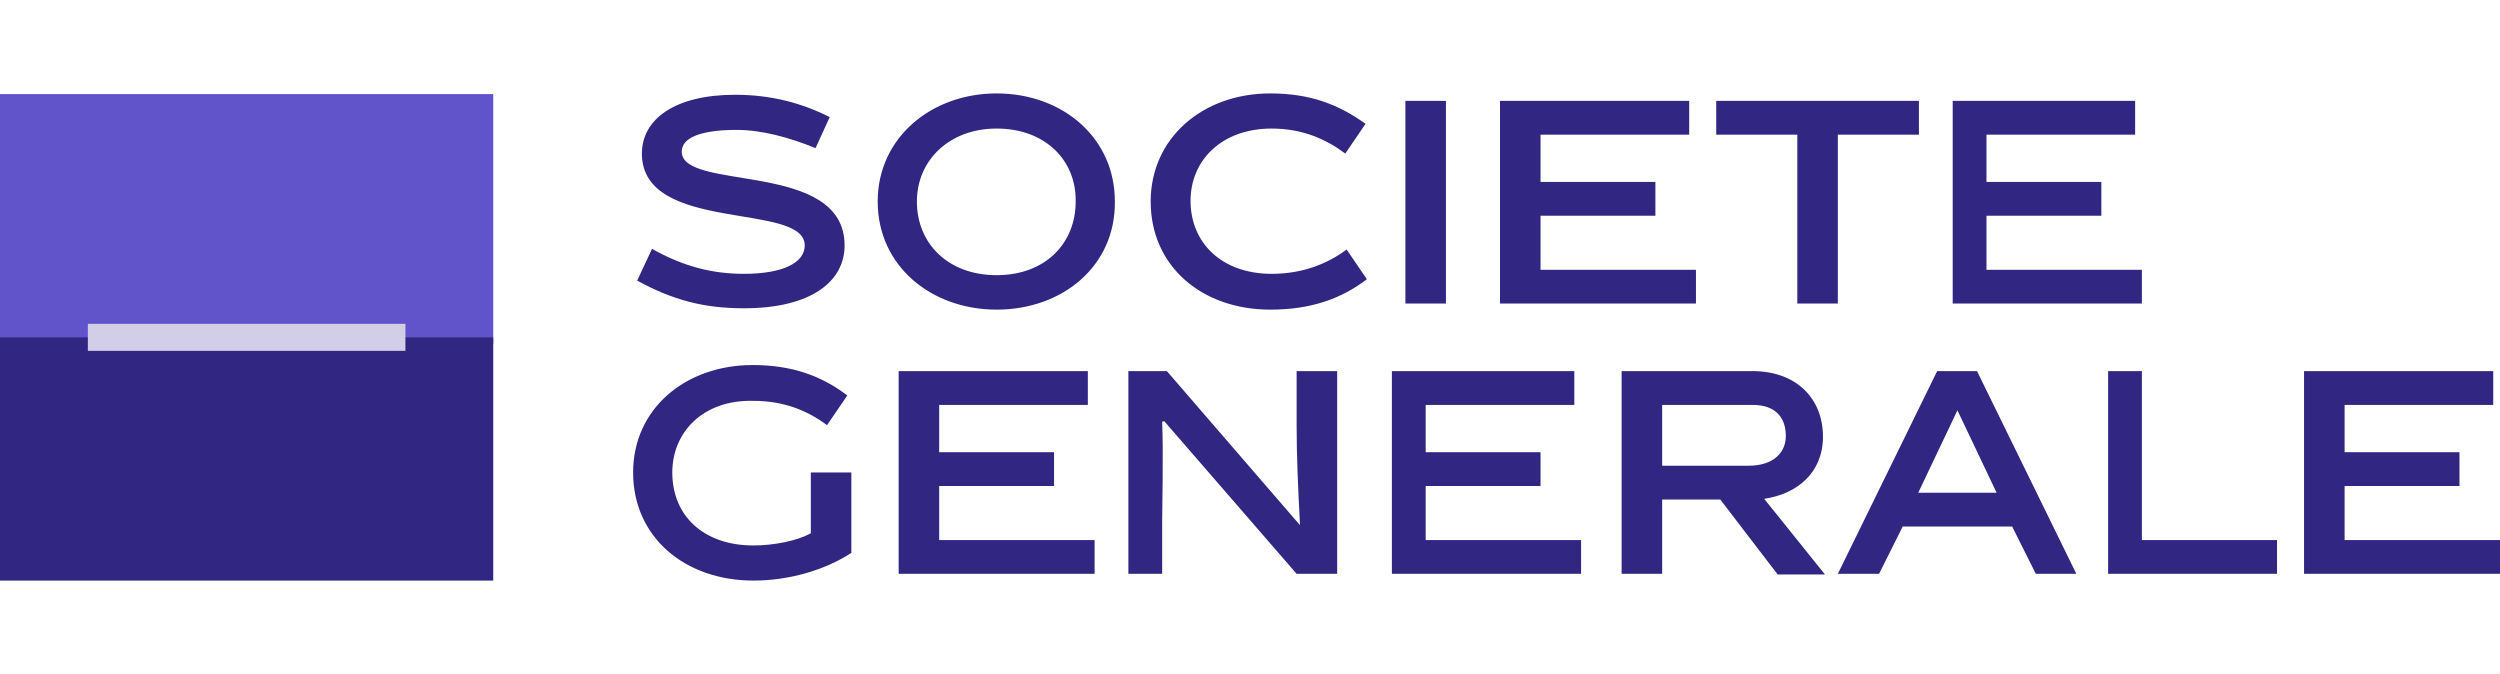
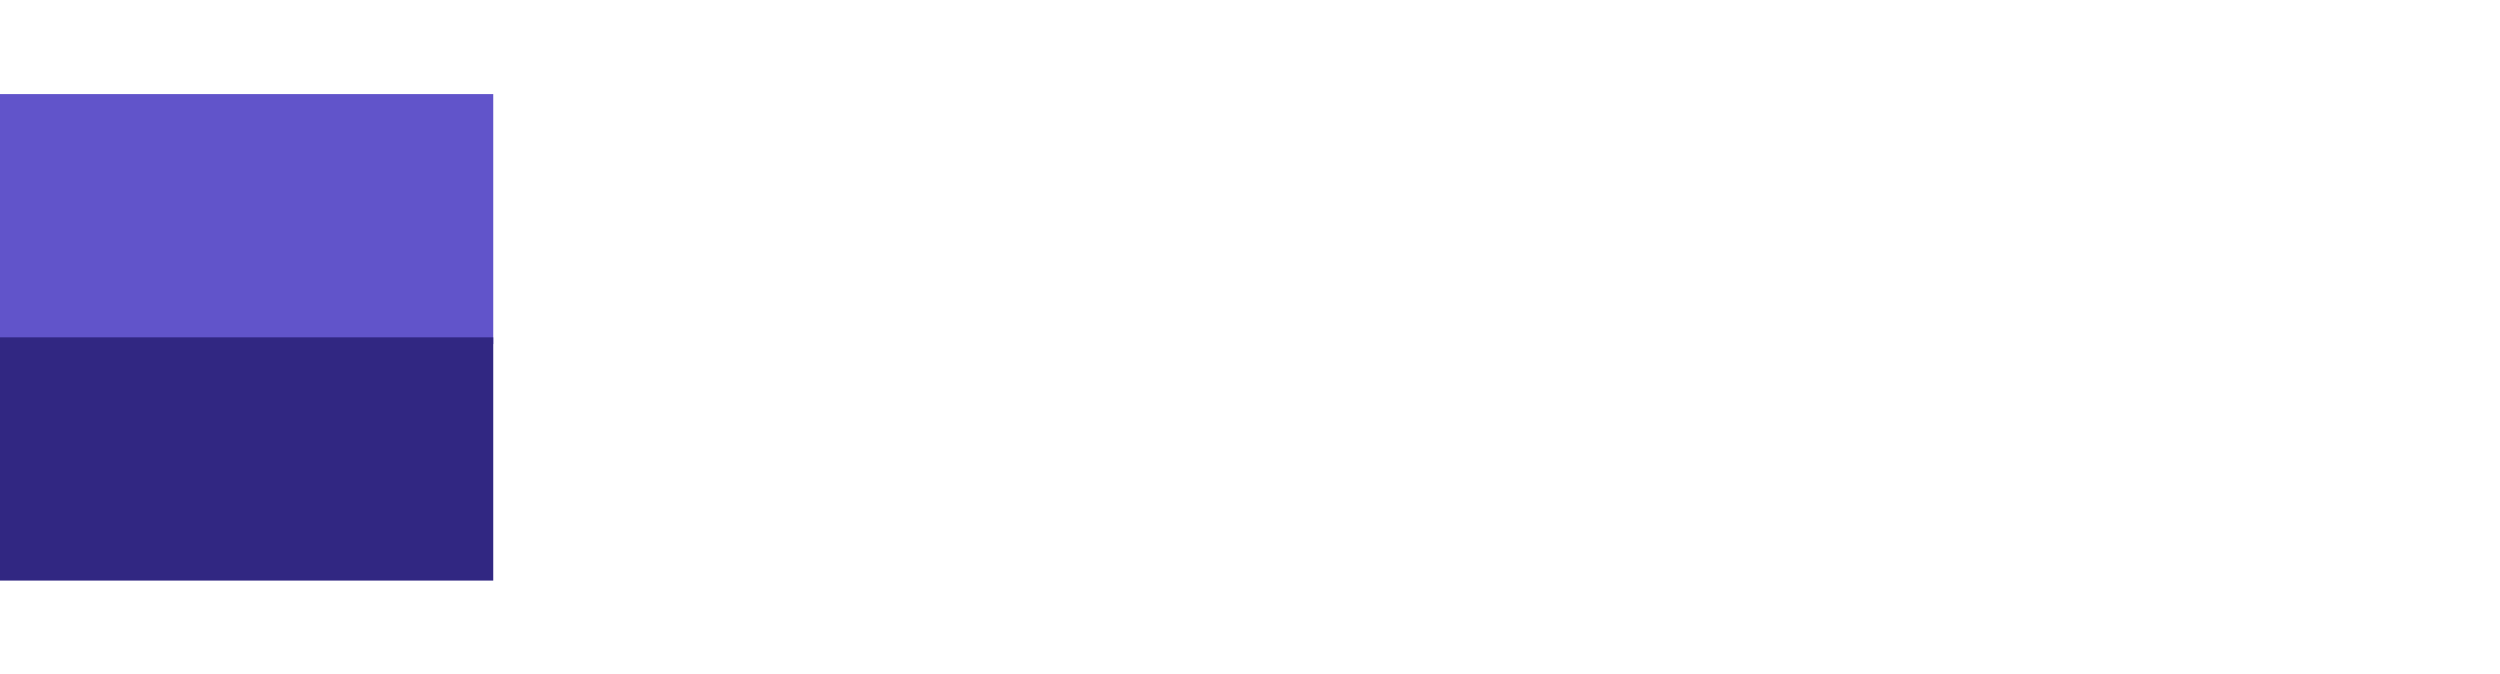
<svg xmlns="http://www.w3.org/2000/svg" width="100%" height="100%" viewBox="0 0 2500 674" version="1.1" xml:space="preserve" style="fill-rule:evenodd;clip-rule:evenodd;stroke-linejoin:round;stroke-miterlimit:2;">
-   <path d="M815.541,148.149C789.189,137.338 761.486,129.905 736.486,129.905C700,129.905 681.75,138.014 681.75,151.527C681.75,192.068 844.595,159.635 844.595,245.446C844.595,281.257 811.486,308.284 743.919,308.284C704.061,308.284 672.973,300.176 637.162,280.581L652.027,248.824C683.108,266.392 712.155,273.824 743.919,273.824C783.784,273.824 804.73,262.338 804.73,245.446C804.73,201.527 641.892,233.959 641.892,153.554C641.892,119.095 674.993,94.77 735.135,94.77C770.946,94.77 801.351,102.878 829.73,117.068L815.541,148.149ZM996.622,309.635C931.75,309.635 877.696,266.392 877.696,201.527C877.696,137.338 931.75,93.419 996.622,93.419C1062.16,93.419 1114.87,137.338 1114.87,201.527C1115.54,266.392 1062.16,309.635 996.622,309.635M996.622,128.554C949.324,128.554 916.892,160.311 916.892,201.527C916.892,243.419 947.973,275.176 996.622,275.176C1045.27,275.176 1075.68,243.419 1075.68,201.527C1076.35,160.311 1045.27,128.554 996.622,128.554M1270.27,309.635C1202.02,309.635 1150.68,266.392 1150.68,201.527C1150.68,138.014 1202.7,93.419 1270.27,93.419C1310.81,93.419 1339.19,104.905 1365.54,123.824L1345.27,153.554C1326.35,139.365 1302.7,128.554 1271.63,128.554C1221.63,128.554 1190.55,160.311 1190.55,200.851C1190.55,242.743 1221.63,273.824 1271.63,273.824C1302.71,273.824 1327.71,263.689 1346.63,249.5L1366.9,279.23C1341.22,298.824 1310.81,309.635 1270.27,309.635M1405.4,100.851L1445.95,100.851L1445.95,303.554L1405.4,303.554L1405.4,100.851ZM1500,303.554L1500,100.851L1689.19,100.851L1689.19,134.635L1540.54,134.635L1540.54,181.932L1655.4,181.932L1655.4,215.716L1540.54,215.716L1540.54,269.77L1695.95,269.77L1695.95,303.554L1500,303.554ZM1837.84,134.635L1837.84,303.554L1797.3,303.554L1797.3,134.635L1716.22,134.635L1716.22,100.851L1918.92,100.851L1918.92,134.635L1837.84,134.635ZM1952.7,303.554L1952.7,100.851L2135.14,100.851L2135.14,134.635L1986.49,134.635L1986.49,181.932L2101.35,181.932L2101.35,215.716L1986.49,215.716L1986.49,269.77L2141.89,269.77L2141.89,303.554L1952.7,303.554ZM753.378,545.446C774.324,545.446 797.297,540.716 810.811,533.284L810.811,472.473L851.351,472.473L851.351,552.878C824.324,570.446 788.514,580.581 753.378,580.581C685.128,580.581 633.108,537.338 633.108,472.473C633.108,408.959 685.128,365.041 752.696,365.041C791.892,365.041 821.615,375.858 847.291,395.446L827.02,425.176C808.101,410.986 784.453,400.851 753.378,400.851C703.378,399.5 672.297,431.932 672.297,472.473C672.297,515.716 703.378,545.446 753.378,545.446M898.649,573.824L898.649,371.122L1087.84,371.122L1087.84,404.905L939.189,404.905L939.189,452.203L1054.05,452.203L1054.05,485.986L939.189,485.986L939.189,540.041L1094.6,540.041L1094.6,573.824L898.649,573.824ZM1162.16,573.824L1128.38,573.824L1128.38,371.122L1166.89,371.122L1300,525.176C1297.97,486.662 1296.62,455.581 1296.62,425.176L1296.62,371.122L1337.16,371.122L1337.16,573.824L1296.62,573.824L1164.19,421.122L1162.16,421.797C1163.51,452.203 1162.16,505.581 1162.16,522.473L1162.16,573.824ZM1391.89,573.824L1391.89,371.122L1574.32,371.122L1574.32,404.905L1425.68,404.905L1425.68,452.203L1540.54,452.203L1540.54,485.986L1425.68,485.986L1425.68,540.041L1581.08,540.041L1581.08,573.824L1391.89,573.824ZM1720.27,499.5L1662.16,499.5L1662.16,573.824L1621.62,573.824L1621.62,371.122L1752.7,371.122C1795.95,371.122 1822.97,398.149 1822.97,436.662C1822.97,473.142 1796.62,494.095 1764.19,498.824L1825,574.493L1777.7,574.493L1720.27,499.5ZM1748.65,465.716C1772.3,465.716 1785.81,453.554 1785.81,435.986C1785.81,416.399 1774.32,404.905 1752.7,404.905L1662.16,404.905L1662.16,465.716L1748.65,465.716ZM1902.7,526.527L1879.05,573.824L1837.84,573.824L1937.16,371.122L1977.02,371.122L2076.35,573.824L2035.8,573.824L2012.15,526.527L1902.7,526.527ZM1918.24,492.743L1996.62,492.743L1957.43,410.311L1918.24,492.743ZM2108.11,573.824L2108.11,371.122L2141.89,371.122L2141.89,540.041L2277.03,540.041L2277.03,573.824L2108.11,573.824ZM2304.05,573.824L2304.05,371.122L2493.24,371.122L2493.24,404.905L2344.6,404.905L2344.6,452.203L2459.46,452.203L2459.46,485.986L2344.6,485.986L2344.6,540.041L2500,540.041L2500,573.824L2304.05,573.824Z" style="fill:rgb(49,39,130);fill-rule:nonzero;" />
  <rect x="0" y="94.095" width="493.243" height="250" style="fill:rgb(97,84,202);fill-rule:nonzero;" />
  <rect x="0" y="337.338" width="493.243" height="243.243" style="fill:rgb(49,39,130);fill-rule:nonzero;" />
-   <rect x="87.838" y="323.824" width="317.568" height="27.027" style="fill:rgb(211,206,231);fill-rule:nonzero;" />
</svg>